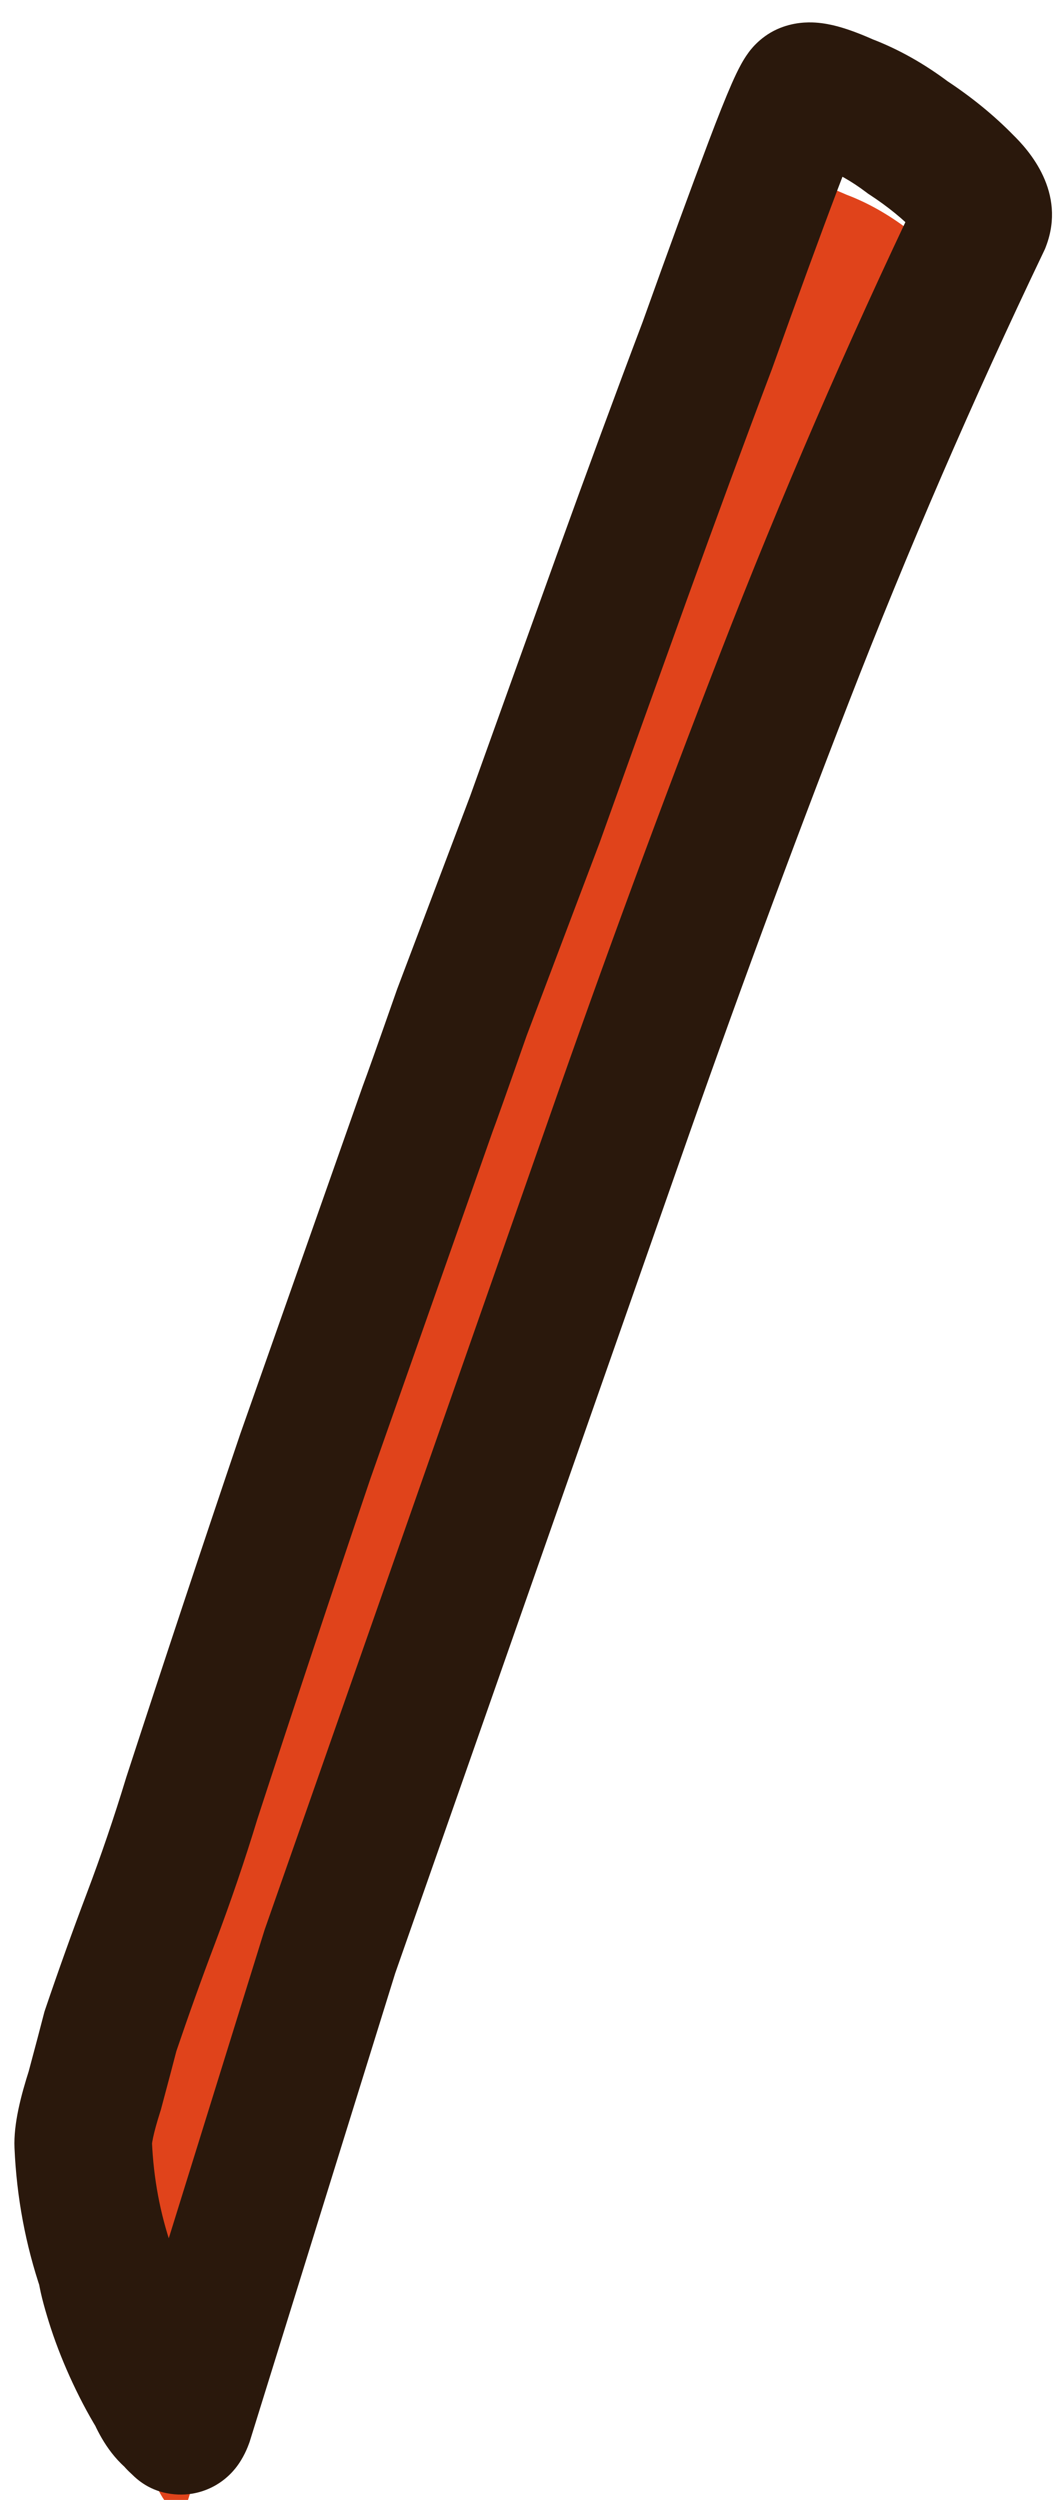
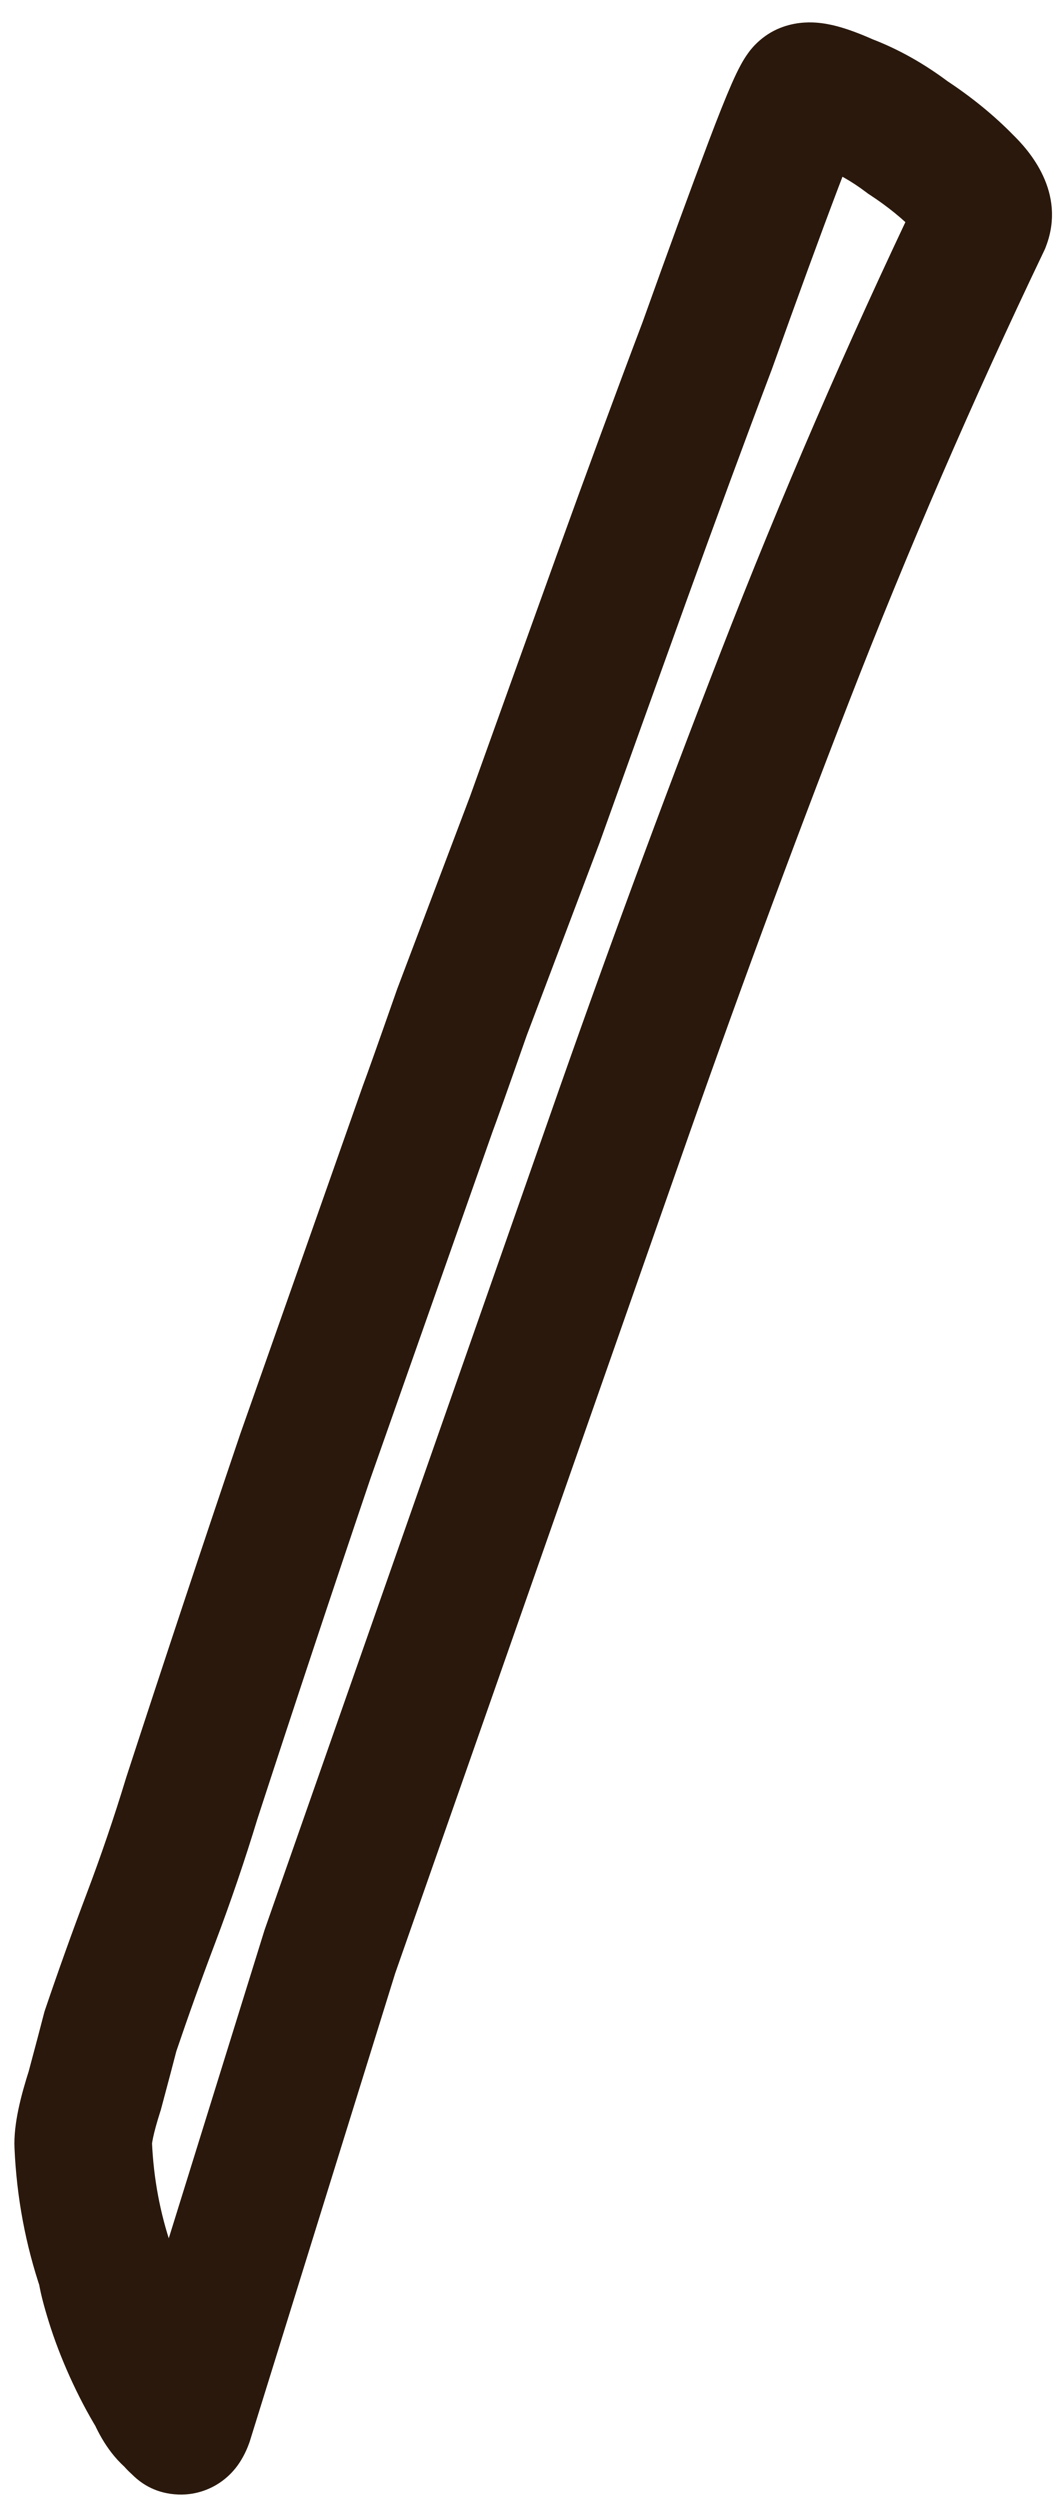
<svg xmlns="http://www.w3.org/2000/svg" width="46" height="109" viewBox="0 0 46 109" fill="none">
  <mask id="path-1-outside-1_1_121" maskUnits="userSpaceOnUse" x="-31.295" y="-3.019" width="109.526" height="114.028" fill="black">
    <rect fill="white" x="-31.295" y="-3.019" width="109.526" height="114.028" />
-     <path d="M7.577 105.433C7.312 105.267 7.055 104.908 6.805 104.355C6.441 103.759 6.099 103.105 5.778 102.394C5.457 101.683 5.194 100.994 4.987 100.326C4.781 99.658 4.664 99.188 4.636 98.916C4.046 97.185 3.71 95.388 3.629 93.523C3.609 93.056 3.776 92.268 4.13 91.157C4.449 89.967 4.678 89.104 4.815 88.566C5.387 86.882 5.976 85.238 6.583 83.633C7.233 81.913 7.826 80.172 8.361 78.409C9.996 73.392 11.649 68.415 13.319 63.478C15.069 58.505 16.84 53.475 18.632 48.387C18.806 47.928 19.308 46.513 20.139 44.142C21.05 41.734 22.112 38.925 23.326 35.715C24.504 32.426 25.747 28.965 27.055 25.332C28.407 21.585 29.668 18.163 30.838 15.068C31.973 11.894 32.931 9.275 33.711 7.211C34.491 5.147 34.96 4.08 35.118 4.009C35.355 3.902 35.95 4.061 36.903 4.487C37.82 4.834 38.712 5.335 39.578 5.99C40.523 6.609 41.349 7.282 42.057 8.009C42.73 8.656 42.98 9.209 42.806 9.667C39.675 16.215 36.813 22.831 34.22 29.516C31.627 36.201 29.148 42.929 26.784 49.7L14.379 85.106L8.04 105.509C7.953 105.739 7.892 105.814 7.856 105.735C7.706 105.613 7.613 105.512 7.577 105.433Z" />
  </mask>
  <g filter="url(#filter0_i_1_121)">
-     <path d="M7.577 105.433C7.312 105.267 7.055 104.908 6.805 104.355C6.441 103.759 6.099 103.105 5.778 102.394C5.457 101.683 5.194 100.994 4.987 100.326C4.781 99.658 4.664 99.188 4.636 98.916C4.046 97.185 3.71 95.388 3.629 93.523C3.609 93.056 3.776 92.268 4.13 91.157C4.449 89.967 4.678 89.104 4.815 88.566C5.387 86.882 5.976 85.238 6.583 83.633C7.233 81.913 7.826 80.172 8.361 78.409C9.996 73.392 11.649 68.415 13.319 63.478C15.069 58.505 16.84 53.475 18.632 48.387C18.806 47.928 19.308 46.513 20.139 44.142C21.05 41.734 22.112 38.925 23.326 35.715C24.504 32.426 25.747 28.965 27.055 25.332C28.407 21.585 29.668 18.163 30.838 15.068C31.973 11.894 32.931 9.275 33.711 7.211C34.491 5.147 34.96 4.08 35.118 4.009C35.355 3.902 35.95 4.061 36.903 4.487C37.82 4.834 38.712 5.335 39.578 5.99C40.523 6.609 41.349 7.282 42.057 8.009C42.73 8.656 42.98 9.209 42.806 9.667C39.675 16.215 36.813 22.831 34.22 29.516C31.627 36.201 29.148 42.929 26.784 49.7L14.379 85.106L8.04 105.509C7.953 105.739 7.892 105.814 7.856 105.735C7.706 105.613 7.613 105.512 7.577 105.433Z" fill="#E0431B" />
-   </g>
+     </g>
  <path d="M7.577 105.433L10.312 104.199L9.938 103.371L9.168 102.889L7.577 105.433ZM6.805 104.355L9.54 103.121L9.463 102.951L9.366 102.791L6.805 104.355ZM4.987 100.326L7.854 99.441L7.854 99.441L4.987 100.326ZM4.636 98.916L7.621 98.61L7.586 98.27L7.475 97.947L4.636 98.916ZM3.629 93.523L0.632 93.653L3.629 93.523ZM4.13 91.157L6.988 92.069L7.01 92.002L7.028 91.934L4.13 91.157ZM4.815 88.566L1.974 87.602L1.938 87.711L1.909 87.821L4.815 88.566ZM6.583 83.633L9.389 84.694L6.583 83.633ZM8.361 78.409L5.509 77.479L5.5 77.508L5.491 77.537L8.361 78.409ZM13.319 63.478L10.489 62.483L10.483 62.499L10.477 62.517L13.319 63.478ZM18.632 48.387L15.826 47.326L15.814 47.358L15.803 47.39L18.632 48.387ZM20.139 44.142L17.333 43.08L17.32 43.115L17.308 43.149L20.139 44.142ZM23.326 35.715L26.132 36.776L26.141 36.752L26.15 36.727L23.326 35.715ZM27.055 25.332L24.233 24.314L24.233 24.316L27.055 25.332ZM30.838 15.068L33.644 16.129L33.654 16.104L33.663 16.078L30.838 15.068ZM33.711 7.211L36.517 8.272L36.517 8.272L33.711 7.211ZM36.903 4.487L35.679 7.226L35.759 7.262L35.842 7.293L36.903 4.487ZM39.578 5.99L37.768 8.383L37.849 8.444L37.933 8.499L39.578 5.99ZM42.057 8.009L39.909 10.103L39.943 10.137L39.977 10.17L42.057 8.009ZM42.806 9.667L45.513 10.962L45.567 10.847L45.612 10.729L42.806 9.667ZM34.22 29.516L37.017 30.601L34.22 29.516ZM26.784 49.7L29.615 50.693L29.616 50.689L26.784 49.7ZM14.379 85.106L11.547 84.114L11.53 84.165L11.514 84.216L14.379 85.106ZM8.04 105.509L10.846 106.571L10.878 106.486L10.905 106.4L8.04 105.509ZM7.856 105.735L10.591 104.501L10.299 103.855L9.75 103.408L7.856 105.735ZM7.577 105.433L9.168 102.889C9.328 102.99 9.439 103.089 9.507 103.157C9.575 103.225 9.613 103.276 9.625 103.293C9.645 103.321 9.611 103.279 9.54 103.121L6.805 104.355L4.071 105.589C4.372 106.255 4.932 107.317 5.986 107.976L7.577 105.433ZM6.805 104.355L9.366 102.791C9.073 102.313 8.788 101.77 8.512 101.16L5.778 102.394L3.043 103.628C3.41 104.439 3.809 105.205 4.245 105.918L6.805 104.355ZM5.778 102.394L8.512 101.16C8.237 100.55 8.019 99.977 7.854 99.441L4.987 100.326L2.121 101.211C2.368 102.01 2.677 102.816 3.043 103.628L5.778 102.394ZM4.987 100.326L7.854 99.441C7.761 99.139 7.697 98.911 7.656 98.748C7.61 98.563 7.613 98.537 7.621 98.61L4.636 98.916L1.652 99.222C1.714 99.826 1.919 100.557 2.121 101.211L4.987 100.326ZM4.636 98.916L7.475 97.947C6.979 96.493 6.695 94.978 6.626 93.393L3.629 93.523L0.632 93.653C0.725 95.798 1.112 97.878 1.797 99.885L4.636 98.916ZM3.629 93.523L6.626 93.393C6.632 93.53 6.611 93.502 6.674 93.204C6.73 92.94 6.829 92.567 6.988 92.069L4.13 91.157L1.272 90.245C0.924 91.335 0.586 92.591 0.632 93.653L3.629 93.523ZM4.13 91.157L7.028 91.934C7.347 90.743 7.579 89.865 7.721 89.311L4.815 88.566L1.909 87.821C1.776 88.342 1.551 89.192 1.233 90.38L4.13 91.157ZM4.815 88.566L7.656 89.53C8.217 87.877 8.794 86.265 9.389 84.694L6.583 83.633L3.776 82.572C3.157 84.21 2.556 85.887 1.974 87.602L4.815 88.566ZM6.583 83.633L9.389 84.694C10.062 82.912 10.677 81.107 11.232 79.281L8.361 78.409L5.491 77.537C4.975 79.236 4.403 80.914 3.776 82.572L6.583 83.633ZM8.361 78.409L11.214 79.338C12.845 74.332 14.494 69.366 16.161 64.439L13.319 63.478L10.477 62.517C8.803 67.465 7.147 72.452 5.509 77.479L8.361 78.409ZM13.319 63.478L16.149 64.474C17.898 59.501 19.669 54.471 21.462 49.384L18.632 48.387L15.803 47.39C14.01 52.478 12.239 57.509 10.489 62.483L13.319 63.478ZM18.632 48.387L21.438 49.448C21.628 48.946 22.146 47.487 22.971 45.134L20.139 44.142L17.308 43.149C16.471 45.539 15.983 46.911 15.826 47.326L18.632 48.387ZM20.139 44.142L22.945 45.203C22.947 45.198 22.949 45.193 22.951 45.188C22.953 45.184 22.954 45.179 22.956 45.174C22.958 45.17 22.96 45.165 22.962 45.16C22.963 45.156 22.965 45.151 22.967 45.146C22.969 45.141 22.97 45.137 22.972 45.132C22.974 45.127 22.976 45.123 22.978 45.118C22.979 45.113 22.981 45.108 22.983 45.104C22.985 45.099 22.986 45.094 22.988 45.089C22.99 45.085 22.992 45.08 22.994 45.075C22.995 45.071 22.997 45.066 22.999 45.061C23.001 45.056 23.003 45.051 23.004 45.047C23.006 45.042 23.008 45.037 23.01 45.033C23.012 45.028 23.013 45.023 23.015 45.018C23.017 45.014 23.019 45.009 23.02 45.004C23.022 44.999 23.024 44.995 23.026 44.99C23.028 44.985 23.029 44.98 23.031 44.976C23.033 44.971 23.035 44.966 23.037 44.961C23.038 44.957 23.04 44.952 23.042 44.947C23.044 44.942 23.046 44.938 23.047 44.933C23.049 44.928 23.051 44.923 23.053 44.919C23.055 44.914 23.056 44.909 23.058 44.904C23.06 44.9 23.062 44.895 23.064 44.89C23.066 44.885 23.067 44.88 23.069 44.876C23.071 44.871 23.073 44.866 23.075 44.861C23.076 44.857 23.078 44.852 23.08 44.847C23.082 44.842 23.084 44.837 23.085 44.833C23.087 44.828 23.089 44.823 23.091 44.818C23.093 44.813 23.094 44.809 23.096 44.804C23.098 44.799 23.1 44.794 23.102 44.79C23.104 44.785 23.105 44.78 23.107 44.775C23.109 44.77 23.111 44.766 23.113 44.761C23.114 44.756 23.116 44.751 23.118 44.746C23.12 44.742 23.122 44.737 23.123 44.732C23.125 44.727 23.127 44.722 23.129 44.718C23.131 44.713 23.133 44.708 23.134 44.703C23.136 44.698 23.138 44.694 23.14 44.689C23.142 44.684 23.143 44.679 23.145 44.674C23.147 44.669 23.149 44.665 23.151 44.66C23.152 44.655 23.154 44.65 23.156 44.645C23.158 44.641 23.16 44.636 23.162 44.631C23.163 44.626 23.165 44.621 23.167 44.617C23.169 44.612 23.171 44.607 23.173 44.602C23.174 44.597 23.176 44.592 23.178 44.587C23.18 44.583 23.182 44.578 23.184 44.573C23.185 44.568 23.187 44.563 23.189 44.558C23.191 44.554 23.193 44.549 23.195 44.544C23.196 44.539 23.198 44.534 23.2 44.529C23.202 44.525 23.204 44.52 23.206 44.515C23.207 44.51 23.209 44.505 23.211 44.5C23.213 44.495 23.215 44.491 23.217 44.486C23.218 44.481 23.22 44.476 23.222 44.471C23.224 44.466 23.226 44.461 23.228 44.457C23.229 44.452 23.231 44.447 23.233 44.442C23.235 44.437 23.237 44.432 23.239 44.427C23.241 44.422 23.242 44.418 23.244 44.413C23.246 44.408 23.248 44.403 23.25 44.398C23.252 44.393 23.253 44.388 23.255 44.383C23.257 44.379 23.259 44.374 23.261 44.369C23.263 44.364 23.264 44.359 23.266 44.354C23.268 44.349 23.27 44.344 23.272 44.34C23.274 44.335 23.276 44.33 23.277 44.325C23.279 44.32 23.281 44.315 23.283 44.31C23.285 44.305 23.287 44.3 23.288 44.296C23.29 44.291 23.292 44.286 23.294 44.281C23.296 44.276 23.298 44.271 23.3 44.266C23.301 44.261 23.303 44.256 23.305 44.252C23.307 44.247 23.309 44.242 23.311 44.237C23.312 44.232 23.314 44.227 23.316 44.222C23.318 44.217 23.32 44.212 23.322 44.207C23.324 44.202 23.326 44.197 23.327 44.193C23.329 44.188 23.331 44.183 23.333 44.178C23.335 44.173 23.337 44.168 23.339 44.163C23.34 44.158 23.342 44.153 23.344 44.148C23.346 44.143 23.348 44.138 23.35 44.133C23.352 44.129 23.354 44.124 23.355 44.119C23.357 44.114 23.359 44.109 23.361 44.104C23.363 44.099 23.365 44.094 23.366 44.089C23.368 44.084 23.37 44.079 23.372 44.074C23.374 44.069 23.376 44.064 23.378 44.059C23.38 44.054 23.381 44.05 23.383 44.045C23.385 44.04 23.387 44.035 23.389 44.03C23.391 44.025 23.393 44.02 23.395 44.015C23.396 44.01 23.398 44.005 23.4 44C23.402 43.995 23.404 43.99 23.406 43.985C23.408 43.98 23.41 43.975 23.411 43.97C23.413 43.965 23.415 43.96 23.417 43.955C23.419 43.95 23.421 43.946 23.423 43.941C23.425 43.935 23.427 43.931 23.428 43.926C23.43 43.921 23.432 43.916 23.434 43.911C23.436 43.906 23.438 43.901 23.44 43.896C23.442 43.891 23.443 43.886 23.445 43.881C23.447 43.876 23.449 43.871 23.451 43.866C23.453 43.861 23.455 43.856 23.457 43.851C23.459 43.846 23.46 43.841 23.462 43.836C23.464 43.831 23.466 43.826 23.468 43.821C23.47 43.816 23.472 43.811 23.474 43.806C23.476 43.801 23.477 43.796 23.479 43.791C23.481 43.786 23.483 43.781 23.485 43.776C23.487 43.771 23.489 43.766 23.491 43.761C23.492 43.756 23.494 43.751 23.496 43.746C23.498 43.741 23.5 43.736 23.502 43.731C23.504 43.726 23.506 43.721 23.508 43.716C23.509 43.711 23.511 43.706 23.513 43.701C23.515 43.696 23.517 43.691 23.519 43.686C23.521 43.681 23.523 43.676 23.525 43.671C23.527 43.666 23.529 43.661 23.53 43.656C23.532 43.651 23.534 43.646 23.536 43.641C23.538 43.636 23.54 43.63 23.542 43.626C23.544 43.62 23.546 43.615 23.548 43.61C23.549 43.605 23.551 43.6 23.553 43.595C23.555 43.59 23.557 43.585 23.559 43.58C23.561 43.575 23.563 43.57 23.565 43.565C23.567 43.56 23.569 43.555 23.57 43.55C23.572 43.545 23.574 43.54 23.576 43.535C23.578 43.53 23.58 43.525 23.582 43.52C23.584 43.514 23.586 43.51 23.588 43.504C23.59 43.499 23.591 43.494 23.593 43.489C23.595 43.484 23.597 43.479 23.599 43.474C23.601 43.469 23.603 43.464 23.605 43.459C23.607 43.454 23.609 43.449 23.611 43.444C23.613 43.439 23.614 43.434 23.616 43.428C23.618 43.423 23.62 43.418 23.622 43.413C23.624 43.408 23.626 43.403 23.628 43.398C23.63 43.393 23.632 43.388 23.634 43.383C23.636 43.378 23.637 43.373 23.639 43.367C23.641 43.362 23.643 43.357 23.645 43.352C23.647 43.347 23.649 43.342 23.651 43.337C23.653 43.332 23.655 43.327 23.657 43.322C23.659 43.317 23.661 43.312 23.663 43.306C23.664 43.301 23.666 43.296 23.668 43.291C23.67 43.286 23.672 43.281 23.674 43.276C23.676 43.271 23.678 43.266 23.68 43.261C23.682 43.255 23.684 43.25 23.686 43.245C23.688 43.24 23.689 43.235 23.692 43.23C23.693 43.225 23.695 43.22 23.697 43.215C23.699 43.209 23.701 43.204 23.703 43.199C23.705 43.194 23.707 43.189 23.709 43.184C23.711 43.179 23.713 43.173 23.715 43.168C23.717 43.163 23.719 43.158 23.721 43.153C23.722 43.148 23.724 43.143 23.726 43.138C23.728 43.133 23.73 43.127 23.732 43.122C23.734 43.117 23.736 43.112 23.738 43.107C23.74 43.102 23.742 43.097 23.744 43.091C23.746 43.086 23.748 43.081 23.75 43.076C23.752 43.071 23.753 43.066 23.756 43.061C23.757 43.055 23.759 43.05 23.761 43.045C23.763 43.04 23.765 43.035 23.767 43.03C23.769 43.025 23.771 43.019 23.773 43.014C23.775 43.009 23.777 43.004 23.779 42.999C23.781 42.994 23.783 42.988 23.785 42.983C23.787 42.978 23.789 42.973 23.791 42.968C23.793 42.963 23.794 42.957 23.796 42.952C23.798 42.947 23.8 42.942 23.802 42.937C23.804 42.932 23.806 42.926 23.808 42.921C23.81 42.916 23.812 42.911 23.814 42.906C23.816 42.901 23.818 42.895 23.82 42.89C23.822 42.885 23.824 42.88 23.826 42.875C23.828 42.87 23.83 42.864 23.832 42.859C23.834 42.854 23.836 42.849 23.837 42.843C23.84 42.838 23.841 42.833 23.843 42.828C23.845 42.823 23.847 42.818 23.849 42.812C23.851 42.807 23.853 42.802 23.855 42.797C23.857 42.792 23.859 42.786 23.861 42.781C23.863 42.776 23.865 42.771 23.867 42.766C23.869 42.76 23.871 42.755 23.873 42.75C23.875 42.745 23.877 42.739 23.879 42.734C23.881 42.729 23.883 42.724 23.885 42.719C23.887 42.714 23.889 42.708 23.891 42.703C23.893 42.698 23.895 42.693 23.897 42.687C23.898 42.682 23.901 42.677 23.902 42.672C23.904 42.666 23.906 42.661 23.908 42.656C23.91 42.651 23.912 42.646 23.914 42.64C23.916 42.635 23.918 42.63 23.92 42.625C23.922 42.62 23.924 42.614 23.926 42.609C23.928 42.604 23.93 42.599 23.932 42.593C23.934 42.588 23.936 42.583 23.938 42.578C23.94 42.572 23.942 42.567 23.944 42.562C23.946 42.557 23.948 42.551 23.95 42.546C23.952 42.541 23.954 42.536 23.956 42.53C23.958 42.525 23.96 42.52 23.962 42.515C23.964 42.509 23.966 42.504 23.968 42.499C23.97 42.494 23.972 42.488 23.974 42.483C23.976 42.478 23.978 42.472 23.98 42.467C23.982 42.462 23.984 42.457 23.986 42.452C23.988 42.446 23.99 42.441 23.992 42.436C23.994 42.43 23.996 42.425 23.998 42.42C24 42.415 24.002 42.409 24.004 42.404C24.006 42.399 24.008 42.394 24.01 42.388C24.012 42.383 24.014 42.378 24.016 42.372C24.018 42.367 24.02 42.362 24.022 42.356C24.024 42.351 24.026 42.346 24.028 42.341C24.03 42.335 24.032 42.33 24.034 42.325C24.036 42.319 24.038 42.314 24.04 42.309C24.042 42.304 24.044 42.298 24.046 42.293C24.048 42.288 24.05 42.282 24.052 42.277C24.054 42.272 24.056 42.267 24.058 42.261C24.06 42.256 24.062 42.251 24.064 42.245C24.066 42.24 24.068 42.235 24.07 42.229C24.072 42.224 24.074 42.219 24.076 42.214C24.078 42.208 24.08 42.203 24.082 42.198C24.084 42.192 24.086 42.187 24.088 42.182C24.09 42.176 24.092 42.171 24.094 42.166C24.096 42.16 24.098 42.155 24.1 42.15C24.102 42.144 24.104 42.139 24.106 42.134C24.108 42.128 24.11 42.123 24.112 42.118C24.114 42.112 24.116 42.107 24.118 42.102C24.12 42.096 24.122 42.091 24.124 42.086C24.126 42.08 24.128 42.075 24.13 42.07C24.132 42.064 24.134 42.059 24.136 42.054C24.138 42.048 24.14 42.043 24.142 42.038C24.144 42.032 24.146 42.027 24.148 42.022C24.15 42.016 24.152 42.011 24.154 42.006C24.156 42 24.158 41.995 24.16 41.989C24.163 41.984 24.165 41.979 24.166 41.974C24.169 41.968 24.171 41.963 24.173 41.957C24.175 41.952 24.177 41.947 24.179 41.941C24.181 41.936 24.183 41.931 24.185 41.925C24.187 41.92 24.189 41.914 24.191 41.909C24.193 41.904 24.195 41.898 24.197 41.893C24.199 41.888 24.201 41.882 24.203 41.877C24.205 41.871 24.207 41.866 24.209 41.861C24.211 41.855 24.213 41.85 24.215 41.845C24.217 41.839 24.219 41.834 24.221 41.828C24.223 41.823 24.225 41.818 24.227 41.812C24.23 41.807 24.232 41.801 24.234 41.796C24.236 41.791 24.238 41.785 24.24 41.78C24.242 41.775 24.244 41.769 24.246 41.764C24.248 41.758 24.25 41.753 24.252 41.748C24.254 41.742 24.256 41.737 24.258 41.731C24.26 41.726 24.262 41.721 24.264 41.715C24.266 41.71 24.268 41.704 24.27 41.699C24.272 41.694 24.274 41.688 24.276 41.683C24.279 41.677 24.281 41.672 24.283 41.666C24.285 41.661 24.287 41.656 24.289 41.65C24.291 41.645 24.293 41.639 24.295 41.634C24.297 41.629 24.299 41.623 24.301 41.618C24.303 41.612 24.305 41.607 24.307 41.601C24.309 41.596 24.311 41.59 24.313 41.585C24.315 41.58 24.317 41.574 24.32 41.569C24.322 41.563 24.324 41.558 24.326 41.553C24.328 41.547 24.33 41.542 24.332 41.536C24.334 41.531 24.336 41.525 24.338 41.52C24.34 41.514 24.342 41.509 24.344 41.504C24.346 41.498 24.348 41.493 24.35 41.487C24.352 41.482 24.355 41.476 24.357 41.471C24.359 41.465 24.361 41.46 24.363 41.455C24.365 41.449 24.367 41.444 24.369 41.438C24.371 41.433 24.373 41.427 24.375 41.422C24.377 41.416 24.379 41.411 24.381 41.405C24.383 41.4 24.386 41.394 24.387 41.389C24.39 41.383 24.392 41.378 24.394 41.373C24.396 41.367 24.398 41.362 24.4 41.356C24.402 41.351 24.404 41.345 24.406 41.34C24.408 41.334 24.41 41.329 24.412 41.323C24.415 41.318 24.416 41.312 24.419 41.307C24.421 41.301 24.423 41.296 24.425 41.29C24.427 41.285 24.429 41.279 24.431 41.274C24.433 41.268 24.435 41.263 24.437 41.257C24.439 41.252 24.441 41.246 24.444 41.241C24.446 41.235 24.448 41.23 24.45 41.224C24.452 41.219 24.454 41.213 24.456 41.208C24.458 41.202 24.46 41.197 24.462 41.191C24.464 41.186 24.466 41.18 24.468 41.175C24.471 41.169 24.473 41.164 24.475 41.158C24.477 41.153 24.479 41.147 24.481 41.142C24.483 41.136 24.485 41.131 24.487 41.125C24.489 41.12 24.491 41.114 24.494 41.109C24.496 41.103 24.498 41.098 24.5 41.092C24.502 41.087 24.504 41.081 24.506 41.076C24.508 41.07 24.51 41.065 24.512 41.059C24.514 41.053 24.517 41.048 24.519 41.042C24.521 41.037 24.523 41.031 24.525 41.026C24.527 41.02 24.529 41.015 24.531 41.009C24.533 41.004 24.535 40.998 24.537 40.993C24.54 40.987 24.542 40.981 24.544 40.976C24.546 40.97 24.548 40.965 24.55 40.959C24.552 40.954 24.554 40.948 24.556 40.943C24.558 40.937 24.561 40.932 24.563 40.926C24.565 40.92 24.567 40.915 24.569 40.909C24.571 40.904 24.573 40.898 24.575 40.893C24.577 40.887 24.579 40.882 24.581 40.876C24.584 40.87 24.586 40.865 24.588 40.859C24.59 40.854 24.592 40.848 24.594 40.843C24.596 40.837 24.598 40.831 24.6 40.826C24.602 40.82 24.605 40.815 24.607 40.809C24.609 40.804 24.611 40.798 24.613 40.792C24.615 40.787 24.617 40.781 24.619 40.776C24.622 40.77 24.624 40.765 24.626 40.759C24.628 40.753 24.63 40.748 24.632 40.742C24.634 40.737 24.636 40.731 24.638 40.725C24.64 40.72 24.643 40.714 24.645 40.709C24.647 40.703 24.649 40.697 24.651 40.692C24.653 40.686 24.655 40.681 24.657 40.675C24.66 40.669 24.662 40.664 24.664 40.658C24.666 40.653 24.668 40.647 24.67 40.642C24.672 40.636 24.674 40.63 24.677 40.625C24.679 40.619 24.681 40.614 24.683 40.608C24.685 40.602 24.687 40.597 24.689 40.591C24.691 40.585 24.694 40.58 24.696 40.574C24.698 40.569 24.7 40.563 24.702 40.557C24.704 40.552 24.706 40.546 24.708 40.541C24.71 40.535 24.713 40.529 24.715 40.524C24.717 40.518 24.719 40.512 24.721 40.507C24.723 40.501 24.725 40.495 24.727 40.49C24.73 40.484 24.732 40.478 24.734 40.473C24.736 40.467 24.738 40.462 24.74 40.456C24.742 40.45 24.745 40.445 24.747 40.439C24.749 40.433 24.751 40.428 24.753 40.422C24.755 40.416 24.757 40.411 24.759 40.405C24.762 40.4 24.764 40.394 24.766 40.388C24.768 40.383 24.77 40.377 24.772 40.371C24.774 40.366 24.777 40.36 24.779 40.354C24.781 40.349 24.783 40.343 24.785 40.337C24.787 40.332 24.79 40.326 24.792 40.32C24.794 40.315 24.796 40.309 24.798 40.303C24.8 40.298 24.802 40.292 24.805 40.286C24.807 40.281 24.809 40.275 24.811 40.269C24.813 40.264 24.815 40.258 24.817 40.252C24.82 40.247 24.822 40.241 24.824 40.235C24.826 40.23 24.828 40.224 24.83 40.218C24.832 40.213 24.834 40.207 24.837 40.201C24.839 40.196 24.841 40.19 24.843 40.184C24.845 40.178 24.847 40.173 24.85 40.167C24.852 40.161 24.854 40.156 24.856 40.15C24.858 40.144 24.86 40.139 24.863 40.133C24.865 40.127 24.867 40.121 24.869 40.116C24.871 40.11 24.873 40.104 24.875 40.099C24.878 40.093 24.88 40.087 24.882 40.082C24.884 40.076 24.886 40.07 24.888 40.065C24.89 40.059 24.893 40.053 24.895 40.047C24.897 40.042 24.899 40.036 24.901 40.03C24.904 40.025 24.906 40.019 24.908 40.013C24.91 40.007 24.912 40.002 24.914 39.996C24.916 39.99 24.919 39.984 24.921 39.979C24.923 39.973 24.925 39.967 24.927 39.962C24.929 39.956 24.932 39.95 24.934 39.944C24.936 39.939 24.938 39.933 24.94 39.927C24.942 39.921 24.945 39.916 24.947 39.91C24.949 39.904 24.951 39.898 24.953 39.893C24.956 39.887 24.958 39.881 24.96 39.876C24.962 39.87 24.964 39.864 24.966 39.858C24.968 39.852 24.971 39.847 24.973 39.841C24.975 39.835 24.977 39.83 24.979 39.824C24.982 39.818 24.984 39.812 24.986 39.806C24.988 39.801 24.99 39.795 24.992 39.789C24.995 39.783 24.997 39.778 24.999 39.772C25.001 39.766 25.003 39.76 25.006 39.755C25.008 39.749 25.01 39.743 25.012 39.737C25.014 39.732 25.016 39.726 25.019 39.72C25.021 39.714 25.023 39.709 25.025 39.703C25.027 39.697 25.029 39.691 25.032 39.685C25.034 39.68 25.036 39.674 25.038 39.668C25.04 39.662 25.043 39.657 25.045 39.651C25.047 39.645 25.049 39.639 25.051 39.633C25.053 39.628 25.056 39.622 25.058 39.616C25.06 39.61 25.062 39.605 25.064 39.599C25.067 39.593 25.069 39.587 25.071 39.581C25.073 39.575 25.076 39.57 25.078 39.564C25.08 39.558 25.082 39.552 25.084 39.547C25.086 39.541 25.089 39.535 25.091 39.529C25.093 39.523 25.095 39.517 25.097 39.512C25.1 39.506 25.102 39.5 25.104 39.494C25.106 39.488 25.108 39.483 25.111 39.477C25.113 39.471 25.115 39.465 25.117 39.459C25.119 39.454 25.122 39.448 25.124 39.442C25.126 39.436 25.128 39.43 25.13 39.425C25.133 39.419 25.135 39.413 25.137 39.407C25.139 39.401 25.141 39.395 25.144 39.389C25.146 39.384 25.148 39.378 25.15 39.372C25.152 39.366 25.155 39.36 25.157 39.355C25.159 39.349 25.161 39.343 25.163 39.337C25.166 39.331 25.168 39.325 25.17 39.319C25.172 39.314 25.174 39.308 25.177 39.302C25.179 39.296 25.181 39.29 25.183 39.284C25.186 39.279 25.188 39.273 25.19 39.267C25.192 39.261 25.194 39.255 25.197 39.249C25.199 39.243 25.201 39.238 25.203 39.232C25.206 39.226 25.208 39.22 25.21 39.214C25.212 39.208 25.214 39.203 25.216 39.197C25.219 39.191 25.221 39.185 25.223 39.179C25.225 39.173 25.228 39.167 25.23 39.161C25.232 39.156 25.234 39.15 25.236 39.144C25.239 39.138 25.241 39.132 25.243 39.126C25.245 39.12 25.248 39.114 25.25 39.108C25.252 39.103 25.254 39.097 25.256 39.091C25.259 39.085 25.261 39.079 25.263 39.073C25.265 39.067 25.268 39.062 25.27 39.056C25.272 39.05 25.274 39.044 25.276 39.038C25.279 39.032 25.281 39.026 25.283 39.02C25.285 39.014 25.288 39.008 25.29 39.003C25.292 38.997 25.294 38.991 25.297 38.985C25.299 38.979 25.301 38.973 25.303 38.967C25.305 38.961 25.308 38.955 25.31 38.95C25.312 38.944 25.314 38.938 25.317 38.932C25.319 38.926 25.321 38.92 25.323 38.914C25.326 38.908 25.328 38.902 25.33 38.896C25.332 38.89 25.335 38.885 25.337 38.879C25.339 38.873 25.341 38.867 25.343 38.861C25.346 38.855 25.348 38.849 25.35 38.843C25.352 38.837 25.355 38.831 25.357 38.825C25.359 38.819 25.361 38.813 25.364 38.807C25.366 38.801 25.368 38.796 25.37 38.79C25.373 38.784 25.375 38.778 25.377 38.772C25.379 38.766 25.382 38.76 25.384 38.754C25.386 38.748 25.388 38.742 25.391 38.736C25.393 38.73 25.395 38.724 25.397 38.718C25.4 38.712 25.402 38.706 25.404 38.701C25.406 38.695 25.409 38.689 25.411 38.683C25.413 38.677 25.415 38.671 25.418 38.665C25.42 38.659 25.422 38.653 25.424 38.647C25.427 38.641 25.429 38.635 25.431 38.629C25.433 38.623 25.436 38.617 25.438 38.611C25.44 38.605 25.442 38.599 25.445 38.593C25.447 38.587 25.449 38.581 25.451 38.575C25.454 38.569 25.456 38.563 25.458 38.557C25.46 38.551 25.463 38.546 25.465 38.54C25.467 38.534 25.47 38.528 25.472 38.522C25.474 38.516 25.476 38.51 25.479 38.504C25.481 38.498 25.483 38.492 25.485 38.486C25.488 38.48 25.49 38.474 25.492 38.468C25.494 38.462 25.497 38.456 25.499 38.45C25.501 38.444 25.503 38.438 25.506 38.432C25.508 38.426 25.51 38.42 25.512 38.414C25.515 38.408 25.517 38.402 25.519 38.396C25.522 38.39 25.524 38.384 25.526 38.378C25.528 38.372 25.531 38.366 25.533 38.36C25.535 38.354 25.538 38.348 25.54 38.342C25.542 38.336 25.544 38.33 25.547 38.324C25.549 38.318 25.551 38.312 25.553 38.306C25.556 38.3 25.558 38.294 25.56 38.288C25.562 38.282 25.565 38.276 25.567 38.27C25.569 38.264 25.572 38.258 25.574 38.252C25.576 38.246 25.578 38.239 25.581 38.233C25.583 38.227 25.585 38.221 25.587 38.215C25.59 38.209 25.592 38.203 25.594 38.197C25.597 38.191 25.599 38.185 25.601 38.179C25.604 38.173 25.606 38.167 25.608 38.161C25.61 38.155 25.613 38.149 25.615 38.143C25.617 38.137 25.619 38.131 25.622 38.125C25.624 38.119 25.626 38.113 25.629 38.107C25.631 38.101 25.633 38.095 25.636 38.089C25.638 38.083 25.64 38.076 25.642 38.07C25.645 38.064 25.647 38.058 25.649 38.052C25.652 38.046 25.654 38.04 25.656 38.034C25.658 38.028 25.661 38.022 25.663 38.016C25.665 38.01 25.668 38.004 25.67 37.998C25.672 37.992 25.674 37.986 25.677 37.979C25.679 37.973 25.681 37.967 25.684 37.961C25.686 37.955 25.688 37.949 25.691 37.943C25.693 37.937 25.695 37.931 25.698 37.925C25.7 37.919 25.702 37.913 25.704 37.907C25.707 37.9 25.709 37.894 25.711 37.888C25.714 37.882 25.716 37.876 25.718 37.87C25.721 37.864 25.723 37.858 25.725 37.852C25.727 37.846 25.73 37.84 25.732 37.834C25.734 37.827 25.737 37.821 25.739 37.815C25.741 37.809 25.744 37.803 25.746 37.797C25.748 37.791 25.75 37.785 25.753 37.779C25.755 37.772 25.757 37.766 25.76 37.76C25.762 37.754 25.764 37.748 25.767 37.742C25.769 37.736 25.771 37.73 25.773 37.724C25.776 37.718 25.778 37.711 25.78 37.705C25.783 37.699 25.785 37.693 25.787 37.687C25.79 37.681 25.792 37.675 25.794 37.669C25.797 37.662 25.799 37.656 25.801 37.65C25.804 37.644 25.806 37.638 25.808 37.632C25.811 37.626 25.813 37.62 25.815 37.613C25.817 37.607 25.82 37.601 25.822 37.595C25.825 37.589 25.827 37.583 25.829 37.577C25.831 37.57 25.834 37.564 25.836 37.558C25.838 37.552 25.841 37.546 25.843 37.54C25.845 37.534 25.848 37.527 25.85 37.521C25.852 37.515 25.855 37.509 25.857 37.503C25.859 37.497 25.862 37.49 25.864 37.484C25.866 37.478 25.869 37.472 25.871 37.466C25.873 37.46 25.876 37.454 25.878 37.447C25.88 37.441 25.883 37.435 25.885 37.429C25.887 37.423 25.89 37.417 25.892 37.41C25.894 37.404 25.897 37.398 25.899 37.392C25.901 37.386 25.904 37.38 25.906 37.373C25.956 37.242 25.912 37.357 25.962 37.225C26 37.126 25.953 37.25 25.99 37.151C26.003 37.117 26.006 37.109 26.018 37.076C26.069 36.943 26.081 36.91 26.132 36.776L23.326 35.715L20.52 34.654C20.517 34.66 20.515 34.667 20.512 34.673C20.51 34.679 20.508 34.685 20.505 34.692C20.503 34.698 20.501 34.704 20.498 34.711C20.496 34.717 20.494 34.723 20.491 34.729C20.489 34.736 20.486 34.742 20.484 34.748C20.482 34.754 20.479 34.761 20.477 34.767C20.475 34.773 20.472 34.779 20.47 34.786C20.468 34.792 20.465 34.798 20.463 34.804C20.46 34.811 20.458 34.817 20.456 34.823C20.453 34.829 20.451 34.836 20.449 34.842C20.446 34.848 20.444 34.854 20.442 34.861C20.439 34.867 20.437 34.873 20.434 34.879C20.432 34.885 20.43 34.892 20.427 34.898C20.425 34.904 20.423 34.91 20.42 34.917C20.408 34.95 20.419 34.921 20.406 34.954C20.306 35.219 20.394 34.987 20.294 35.251C20.291 35.258 20.289 35.264 20.287 35.27C20.284 35.276 20.282 35.282 20.28 35.288C20.277 35.294 20.275 35.301 20.273 35.307C20.27 35.313 20.268 35.319 20.266 35.325C20.263 35.331 20.261 35.338 20.259 35.344C20.256 35.35 20.254 35.356 20.252 35.362C20.25 35.368 20.247 35.374 20.245 35.381C20.242 35.387 20.24 35.393 20.238 35.399C20.235 35.405 20.233 35.411 20.231 35.418C20.229 35.424 20.226 35.43 20.224 35.436C20.222 35.442 20.219 35.448 20.217 35.454C20.215 35.461 20.212 35.467 20.21 35.473C20.208 35.479 20.205 35.485 20.203 35.491C20.201 35.497 20.198 35.504 20.196 35.51C20.194 35.516 20.191 35.522 20.189 35.528C20.187 35.534 20.184 35.54 20.182 35.546C20.18 35.553 20.177 35.559 20.175 35.565C20.173 35.571 20.171 35.577 20.168 35.583C20.166 35.589 20.164 35.595 20.161 35.601C20.159 35.608 20.157 35.614 20.154 35.62C20.152 35.626 20.15 35.632 20.148 35.638C20.145 35.644 20.143 35.65 20.141 35.656C20.138 35.663 20.136 35.669 20.134 35.675C20.131 35.681 20.129 35.687 20.127 35.693C20.124 35.699 20.122 35.705 20.12 35.711C20.117 35.717 20.115 35.724 20.113 35.73C20.111 35.736 20.108 35.742 20.106 35.748C20.104 35.754 20.101 35.76 20.099 35.766C20.097 35.772 20.095 35.778 20.092 35.784C20.09 35.791 20.088 35.797 20.085 35.803C20.083 35.809 20.081 35.815 20.078 35.821C20.076 35.827 20.074 35.833 20.072 35.839C20.069 35.845 20.067 35.851 20.065 35.857C20.062 35.863 20.06 35.869 20.058 35.876C20.055 35.882 20.053 35.888 20.051 35.894C20.049 35.9 20.046 35.906 20.044 35.912C20.042 35.918 20.039 35.924 20.037 35.93C20.035 35.936 20.032 35.942 20.03 35.948C20.028 35.954 20.026 35.96 20.023 35.966C20.021 35.972 20.019 35.978 20.017 35.985C20.014 35.991 20.012 35.997 20.01 36.003C20.007 36.009 20.005 36.015 20.003 36.021C20 36.027 19.998 36.033 19.996 36.039C19.994 36.045 19.991 36.051 19.989 36.057C19.987 36.063 19.985 36.069 19.982 36.075C19.98 36.081 19.978 36.087 19.975 36.093C19.973 36.099 19.971 36.105 19.968 36.111C19.966 36.117 19.964 36.123 19.962 36.129C19.959 36.136 19.957 36.142 19.955 36.148C19.953 36.154 19.95 36.16 19.948 36.166C19.946 36.172 19.944 36.178 19.941 36.184C19.939 36.19 19.937 36.196 19.934 36.202C19.932 36.208 19.93 36.214 19.928 36.22C19.925 36.226 19.923 36.232 19.921 36.238C19.919 36.244 19.916 36.25 19.914 36.256C19.912 36.262 19.909 36.268 19.907 36.274C19.905 36.28 19.903 36.286 19.9 36.292C19.898 36.298 19.896 36.304 19.893 36.31C19.891 36.316 19.889 36.322 19.887 36.328C19.884 36.334 19.882 36.34 19.88 36.346C19.878 36.352 19.875 36.358 19.873 36.364C19.871 36.37 19.869 36.376 19.866 36.382C19.864 36.388 19.862 36.394 19.86 36.4C19.857 36.406 19.855 36.411 19.853 36.417C19.851 36.423 19.848 36.429 19.846 36.435C19.844 36.441 19.841 36.447 19.839 36.453C19.837 36.459 19.835 36.465 19.832 36.471C19.83 36.477 19.828 36.483 19.826 36.489C19.823 36.495 19.821 36.501 19.819 36.507C19.817 36.513 19.814 36.519 19.812 36.525C19.81 36.531 19.808 36.537 19.805 36.543C19.803 36.549 19.801 36.555 19.799 36.561C19.796 36.566 19.794 36.572 19.792 36.578C19.79 36.584 19.787 36.59 19.785 36.596C19.783 36.602 19.781 36.608 19.778 36.614C19.776 36.62 19.774 36.626 19.772 36.632C19.769 36.638 19.767 36.644 19.765 36.65C19.763 36.656 19.761 36.662 19.758 36.667C19.756 36.673 19.754 36.679 19.752 36.685C19.749 36.691 19.747 36.697 19.745 36.703C19.742 36.709 19.74 36.715 19.738 36.721C19.736 36.727 19.734 36.733 19.731 36.739C19.729 36.745 19.727 36.751 19.725 36.756C19.722 36.762 19.72 36.768 19.718 36.774C19.716 36.78 19.713 36.786 19.711 36.792C19.709 36.798 19.707 36.804 19.704 36.81C19.702 36.816 19.7 36.821 19.698 36.827C19.696 36.833 19.693 36.839 19.691 36.845C19.689 36.851 19.687 36.857 19.684 36.863C19.682 36.869 19.68 36.875 19.678 36.88C19.675 36.886 19.673 36.892 19.671 36.898C19.669 36.904 19.667 36.91 19.664 36.916C19.662 36.922 19.66 36.928 19.658 36.934C19.655 36.939 19.653 36.945 19.651 36.951C19.649 36.957 19.646 36.963 19.644 36.969C19.642 36.975 19.64 36.98 19.638 36.986C19.635 36.992 19.633 36.998 19.631 37.004C19.629 37.01 19.627 37.016 19.624 37.022C19.622 37.028 19.62 37.033 19.618 37.039C19.615 37.045 19.613 37.051 19.611 37.057C19.609 37.063 19.607 37.069 19.604 37.075C19.602 37.08 19.6 37.086 19.598 37.092C19.596 37.098 19.593 37.104 19.591 37.11C19.589 37.115 19.587 37.121 19.584 37.127C19.582 37.133 19.58 37.139 19.578 37.145C19.576 37.151 19.573 37.156 19.571 37.162C19.569 37.168 19.567 37.174 19.564 37.18C19.562 37.186 19.56 37.191 19.558 37.197C19.556 37.203 19.553 37.209 19.551 37.215C19.549 37.221 19.547 37.227 19.545 37.232C19.542 37.238 19.54 37.244 19.538 37.25C19.536 37.256 19.534 37.261 19.531 37.267C19.529 37.273 19.527 37.279 19.525 37.285C19.523 37.291 19.52 37.297 19.518 37.302C19.516 37.308 19.514 37.314 19.512 37.32C19.509 37.326 19.507 37.331 19.505 37.337C19.503 37.343 19.501 37.349 19.498 37.355C19.496 37.361 19.494 37.366 19.492 37.372C19.49 37.378 19.487 37.384 19.485 37.389C19.483 37.395 19.481 37.401 19.479 37.407C19.476 37.413 19.474 37.419 19.472 37.424C19.47 37.43 19.468 37.436 19.465 37.442C19.463 37.448 19.461 37.453 19.459 37.459C19.457 37.465 19.454 37.471 19.452 37.477C19.45 37.482 19.448 37.488 19.446 37.494C19.444 37.5 19.441 37.505 19.439 37.511C19.437 37.517 19.435 37.523 19.433 37.529C19.43 37.534 19.428 37.54 19.426 37.546C19.424 37.552 19.422 37.557 19.419 37.563C19.417 37.569 19.415 37.575 19.413 37.581C19.411 37.586 19.409 37.592 19.406 37.598C19.404 37.604 19.402 37.609 19.4 37.615C19.398 37.621 19.395 37.627 19.393 37.633C19.391 37.638 19.389 37.644 19.387 37.65C19.385 37.656 19.382 37.661 19.38 37.667C19.378 37.673 19.376 37.679 19.374 37.684C19.372 37.69 19.369 37.696 19.367 37.702C19.365 37.707 19.363 37.713 19.361 37.719C19.358 37.725 19.356 37.73 19.354 37.736C19.352 37.742 19.35 37.748 19.348 37.753C19.346 37.759 19.343 37.765 19.341 37.771C19.339 37.776 19.337 37.782 19.335 37.788C19.332 37.794 19.33 37.799 19.328 37.805C19.326 37.811 19.324 37.816 19.322 37.822C19.319 37.828 19.317 37.834 19.315 37.839C19.313 37.845 19.311 37.851 19.309 37.857C19.306 37.862 19.304 37.868 19.302 37.874C19.3 37.88 19.298 37.885 19.296 37.891C19.294 37.897 19.291 37.902 19.289 37.908C19.287 37.914 19.285 37.919 19.283 37.925C19.28 37.931 19.278 37.937 19.276 37.942C19.274 37.948 19.272 37.954 19.27 37.959C19.268 37.965 19.265 37.971 19.263 37.977C19.261 37.982 19.259 37.988 19.257 37.994C19.255 37.999 19.253 38.005 19.25 38.011C19.248 38.017 19.246 38.022 19.244 38.028C19.242 38.034 19.239 38.039 19.237 38.045C19.235 38.051 19.233 38.056 19.231 38.062C19.229 38.068 19.227 38.073 19.224 38.079C19.222 38.085 19.22 38.09 19.218 38.096C19.216 38.102 19.214 38.108 19.212 38.113C19.209 38.119 19.207 38.124 19.205 38.13C19.203 38.136 19.201 38.142 19.199 38.147C19.197 38.153 19.194 38.159 19.192 38.164C19.19 38.17 19.188 38.176 19.186 38.181C19.184 38.187 19.182 38.193 19.179 38.198C19.177 38.204 19.175 38.21 19.173 38.215C19.171 38.221 19.169 38.227 19.167 38.232C19.164 38.238 19.162 38.243 19.16 38.249C19.158 38.255 19.156 38.261 19.154 38.266C19.152 38.272 19.149 38.277 19.147 38.283C19.145 38.289 19.143 38.294 19.141 38.3C19.139 38.306 19.137 38.311 19.134 38.317C19.132 38.323 19.13 38.328 19.128 38.334C19.126 38.34 19.124 38.345 19.122 38.351C19.12 38.356 19.117 38.362 19.115 38.368C19.113 38.373 19.111 38.379 19.109 38.385C19.107 38.39 19.105 38.396 19.103 38.401C19.101 38.407 19.098 38.413 19.096 38.418C19.094 38.424 19.092 38.43 19.09 38.435C19.088 38.441 19.086 38.446 19.083 38.452C19.081 38.458 19.079 38.463 19.077 38.469C19.075 38.474 19.073 38.48 19.071 38.486C19.069 38.491 19.067 38.497 19.064 38.503C19.062 38.508 19.06 38.514 19.058 38.519C19.056 38.525 19.054 38.531 19.052 38.536C19.049 38.542 19.047 38.547 19.045 38.553C19.043 38.559 19.041 38.564 19.039 38.57C19.037 38.575 19.035 38.581 19.033 38.587C19.03 38.592 19.028 38.598 19.026 38.603C19.024 38.609 19.022 38.614 19.02 38.62C19.018 38.626 19.016 38.631 19.014 38.637C19.012 38.642 19.009 38.648 19.007 38.654C19.005 38.659 19.003 38.665 19.001 38.67C18.999 38.676 18.997 38.681 18.995 38.687C18.992 38.693 18.99 38.698 18.988 38.704C18.986 38.709 18.984 38.715 18.982 38.721C18.98 38.726 18.978 38.732 18.976 38.737C18.974 38.743 18.971 38.748 18.969 38.754C18.967 38.76 18.965 38.765 18.963 38.771C18.961 38.776 18.959 38.782 18.957 38.787C18.955 38.793 18.953 38.798 18.95 38.804C18.948 38.809 18.946 38.815 18.944 38.821C18.942 38.826 18.94 38.832 18.938 38.837C18.936 38.843 18.934 38.848 18.931 38.854C18.929 38.859 18.927 38.865 18.925 38.87C18.923 38.876 18.921 38.882 18.919 38.887C18.917 38.893 18.915 38.898 18.913 38.904C18.911 38.909 18.909 38.915 18.906 38.92C18.904 38.926 18.902 38.931 18.9 38.937C18.898 38.942 18.896 38.948 18.894 38.953C18.892 38.959 18.89 38.965 18.888 38.97C18.886 38.976 18.883 38.981 18.881 38.987C18.879 38.992 18.877 38.998 18.875 39.003C18.873 39.009 18.871 39.014 18.869 39.02C18.867 39.025 18.865 39.031 18.863 39.036C18.86 39.042 18.858 39.047 18.856 39.053C18.854 39.058 18.852 39.064 18.85 39.069C18.848 39.075 18.846 39.08 18.844 39.086C18.842 39.091 18.84 39.097 18.838 39.102C18.835 39.108 18.833 39.113 18.831 39.119C18.829 39.124 18.827 39.13 18.825 39.135C18.823 39.141 18.821 39.146 18.819 39.152C18.817 39.157 18.815 39.163 18.813 39.168C18.811 39.174 18.808 39.179 18.806 39.185C18.804 39.19 18.802 39.196 18.8 39.201C18.798 39.207 18.796 39.212 18.794 39.218C18.792 39.223 18.79 39.228 18.788 39.234C18.786 39.239 18.784 39.245 18.782 39.25C18.779 39.256 18.777 39.261 18.775 39.267C18.773 39.272 18.771 39.278 18.769 39.283C18.767 39.289 18.765 39.294 18.763 39.3C18.761 39.305 18.759 39.31 18.757 39.316C18.755 39.321 18.753 39.327 18.751 39.332C18.748 39.338 18.747 39.343 18.744 39.349C18.742 39.354 18.74 39.36 18.738 39.365C18.736 39.37 18.734 39.376 18.732 39.381C18.73 39.387 18.728 39.392 18.726 39.398C18.724 39.403 18.722 39.409 18.72 39.414C18.718 39.419 18.716 39.425 18.713 39.43C18.712 39.436 18.709 39.441 18.707 39.447C18.705 39.452 18.703 39.458 18.701 39.463C18.699 39.468 18.697 39.474 18.695 39.479C18.693 39.485 18.691 39.49 18.689 39.495C18.687 39.501 18.685 39.506 18.683 39.512C18.681 39.517 18.679 39.523 18.677 39.528C18.674 39.533 18.672 39.539 18.67 39.544C18.668 39.55 18.666 39.555 18.664 39.56C18.662 39.566 18.66 39.571 18.658 39.577C18.656 39.582 18.654 39.588 18.652 39.593C18.65 39.598 18.648 39.604 18.646 39.609C18.644 39.615 18.642 39.62 18.64 39.625C18.638 39.631 18.636 39.636 18.634 39.642C18.632 39.647 18.63 39.652 18.628 39.658C18.625 39.663 18.623 39.669 18.621 39.674C18.619 39.679 18.617 39.685 18.615 39.69C18.613 39.696 18.611 39.701 18.609 39.706C18.607 39.712 18.605 39.717 18.603 39.722C18.601 39.728 18.599 39.733 18.597 39.739C18.595 39.744 18.593 39.749 18.591 39.755C18.589 39.76 18.587 39.766 18.585 39.771C18.583 39.776 18.581 39.782 18.579 39.787C18.577 39.792 18.575 39.798 18.573 39.803C18.571 39.808 18.569 39.814 18.567 39.819C18.564 39.825 18.562 39.83 18.56 39.835C18.558 39.841 18.556 39.846 18.554 39.851C18.552 39.857 18.55 39.862 18.548 39.867C18.546 39.873 18.544 39.878 18.542 39.883C18.54 39.889 18.538 39.894 18.536 39.9C18.534 39.905 18.532 39.91 18.53 39.916C18.528 39.921 18.526 39.926 18.524 39.932C18.522 39.937 18.52 39.942 18.518 39.948C18.516 39.953 18.514 39.958 18.512 39.964C18.51 39.969 18.508 39.974 18.506 39.98C18.504 39.985 18.502 39.99 18.5 39.996C18.498 40.001 18.496 40.006 18.494 40.012C18.492 40.017 18.49 40.022 18.488 40.028C18.486 40.033 18.484 40.038 18.482 40.044C18.48 40.049 18.478 40.054 18.476 40.059C18.474 40.065 18.472 40.07 18.47 40.075C18.468 40.081 18.466 40.086 18.464 40.091C18.462 40.097 18.46 40.102 18.457 40.107C18.456 40.113 18.453 40.118 18.451 40.123C18.45 40.129 18.448 40.134 18.445 40.139C18.444 40.144 18.442 40.15 18.439 40.155C18.438 40.16 18.436 40.166 18.433 40.171C18.431 40.176 18.43 40.181 18.427 40.187C18.425 40.192 18.424 40.197 18.422 40.203C18.419 40.208 18.418 40.213 18.416 40.218C18.413 40.224 18.412 40.229 18.41 40.234C18.407 40.24 18.405 40.245 18.404 40.25C18.401 40.255 18.399 40.261 18.398 40.266C18.395 40.271 18.393 40.277 18.392 40.282C18.39 40.287 18.387 40.292 18.386 40.298C18.384 40.303 18.381 40.308 18.38 40.314C18.378 40.319 18.376 40.324 18.374 40.329C18.372 40.335 18.37 40.34 18.368 40.345C18.366 40.35 18.364 40.356 18.362 40.361C18.36 40.366 18.358 40.371 18.356 40.377C18.354 40.382 18.352 40.387 18.35 40.392C18.348 40.398 18.346 40.403 18.344 40.408C18.342 40.413 18.34 40.419 18.338 40.424C18.336 40.429 18.334 40.434 18.332 40.44C18.33 40.445 18.328 40.45 18.326 40.455C18.324 40.461 18.322 40.466 18.32 40.471C18.318 40.476 18.316 40.482 18.314 40.487C18.312 40.492 18.31 40.497 18.308 40.503C18.306 40.508 18.304 40.513 18.302 40.518C18.3 40.523 18.298 40.529 18.296 40.534C18.294 40.539 18.292 40.544 18.29 40.55C18.288 40.555 18.286 40.56 18.284 40.565C18.282 40.571 18.28 40.576 18.279 40.581C18.276 40.586 18.274 40.591 18.273 40.597C18.271 40.602 18.269 40.607 18.267 40.612C18.265 40.617 18.263 40.623 18.261 40.628C18.259 40.633 18.257 40.638 18.255 40.643C18.253 40.649 18.251 40.654 18.249 40.659C18.247 40.664 18.245 40.669 18.243 40.675C18.241 40.68 18.239 40.685 18.237 40.69C18.235 40.695 18.233 40.701 18.231 40.706C18.229 40.711 18.227 40.716 18.225 40.721C18.223 40.727 18.221 40.732 18.22 40.737C18.218 40.742 18.215 40.747 18.214 40.752C18.212 40.758 18.21 40.763 18.208 40.768C18.206 40.773 18.204 40.778 18.202 40.784C18.2 40.789 18.198 40.794 18.196 40.799C18.194 40.804 18.192 40.809 18.19 40.815C18.188 40.82 18.186 40.825 18.184 40.83C18.182 40.835 18.18 40.84 18.178 40.846C18.176 40.851 18.174 40.856 18.172 40.861C18.171 40.866 18.169 40.871 18.167 40.877C18.165 40.882 18.163 40.887 18.161 40.892C18.159 40.897 18.157 40.902 18.155 40.907C18.153 40.913 18.151 40.918 18.149 40.923C18.147 40.928 18.145 40.933 18.143 40.938C18.141 40.944 18.139 40.949 18.137 40.954C18.136 40.959 18.134 40.964 18.132 40.969C18.13 40.974 18.128 40.98 18.126 40.985C18.124 40.99 18.122 40.995 18.12 41C18.118 41.005 18.116 41.01 18.114 41.016C18.112 41.021 18.11 41.026 18.108 41.031C18.106 41.036 18.104 41.041 18.102 41.046C18.101 41.051 18.099 41.056 18.097 41.062C18.095 41.067 18.093 41.072 18.091 41.077C18.089 41.082 18.087 41.087 18.085 41.092C18.083 41.097 18.081 41.103 18.079 41.108C18.077 41.113 18.075 41.118 18.073 41.123C18.072 41.128 18.07 41.133 18.068 41.138C18.066 41.143 18.064 41.149 18.062 41.154C18.06 41.159 18.058 41.164 18.056 41.169C18.054 41.174 18.052 41.179 18.05 41.184C18.048 41.189 18.047 41.194 18.044 41.2C18.043 41.205 18.041 41.21 18.039 41.215C18.037 41.22 18.035 41.225 18.033 41.23C18.031 41.235 18.029 41.24 18.027 41.245C18.025 41.25 18.023 41.255 18.021 41.261C18.02 41.266 18.018 41.271 18.016 41.276C18.014 41.281 18.012 41.286 18.01 41.291C18.008 41.296 18.006 41.301 18.004 41.306C18.002 41.311 18 41.316 17.998 41.322C17.997 41.327 17.995 41.332 17.993 41.337C17.991 41.342 17.989 41.347 17.987 41.352C17.985 41.357 17.983 41.362 17.981 41.367C17.979 41.372 17.977 41.377 17.975 41.382C17.974 41.387 17.972 41.392 17.97 41.397C17.968 41.403 17.966 41.407 17.964 41.413C17.962 41.418 17.96 41.423 17.958 41.428C17.956 41.433 17.954 41.438 17.953 41.443C17.951 41.448 17.949 41.453 17.947 41.458C17.945 41.463 17.943 41.468 17.941 41.473C17.939 41.478 17.937 41.483 17.935 41.488C17.933 41.493 17.932 41.498 17.93 41.503C17.928 41.508 17.926 41.513 17.924 41.518C17.922 41.523 17.92 41.529 17.918 41.533C17.916 41.539 17.914 41.544 17.913 41.549C17.911 41.554 17.909 41.559 17.907 41.564C17.905 41.569 17.903 41.574 17.901 41.579C17.899 41.584 17.897 41.589 17.895 41.594C17.894 41.599 17.892 41.604 17.89 41.609C17.888 41.614 17.886 41.619 17.884 41.624C17.882 41.629 17.88 41.634 17.878 41.639C17.877 41.644 17.875 41.649 17.873 41.654C17.871 41.659 17.869 41.664 17.867 41.669C17.865 41.674 17.863 41.679 17.861 41.684C17.86 41.689 17.858 41.694 17.856 41.699C17.854 41.704 17.852 41.709 17.85 41.714C17.848 41.719 17.846 41.724 17.844 41.729C17.843 41.734 17.841 41.739 17.839 41.744C17.837 41.749 17.835 41.754 17.833 41.759C17.831 41.764 17.829 41.769 17.828 41.774C17.826 41.779 17.824 41.784 17.822 41.789C17.82 41.794 17.818 41.798 17.816 41.803C17.814 41.808 17.812 41.813 17.811 41.818C17.809 41.823 17.807 41.828 17.805 41.833C17.803 41.838 17.801 41.843 17.799 41.848C17.797 41.853 17.796 41.858 17.794 41.863C17.792 41.868 17.79 41.873 17.788 41.878C17.786 41.883 17.784 41.888 17.782 41.893C17.78 41.898 17.779 41.903 17.777 41.908C17.775 41.913 17.773 41.917 17.771 41.922C17.769 41.927 17.767 41.932 17.766 41.937C17.764 41.942 17.762 41.947 17.76 41.952C17.758 41.957 17.756 41.962 17.754 41.967C17.753 41.972 17.751 41.977 17.749 41.982C17.747 41.987 17.745 41.992 17.743 41.997C17.741 42.002 17.739 42.006 17.738 42.011C17.736 42.016 17.734 42.021 17.732 42.026C17.73 42.031 17.728 42.036 17.726 42.041C17.724 42.046 17.723 42.051 17.721 42.056C17.719 42.061 17.717 42.066 17.715 42.07C17.713 42.075 17.712 42.08 17.71 42.085C17.708 42.09 17.706 42.095 17.704 42.1C17.702 42.105 17.7 42.11 17.698 42.115C17.697 42.12 17.695 42.124 17.693 42.129C17.691 42.134 17.689 42.139 17.687 42.144C17.686 42.149 17.684 42.154 17.682 42.159C17.68 42.164 17.678 42.169 17.676 42.173C17.674 42.178 17.673 42.183 17.671 42.188C17.669 42.193 17.667 42.198 17.665 42.203C17.663 42.208 17.662 42.213 17.66 42.218C17.658 42.222 17.656 42.227 17.654 42.232C17.652 42.237 17.65 42.242 17.648 42.247C17.647 42.252 17.645 42.257 17.643 42.261C17.641 42.266 17.639 42.271 17.637 42.276C17.636 42.281 17.634 42.286 17.632 42.291C17.63 42.295 17.628 42.3 17.626 42.305C17.625 42.31 17.623 42.315 17.621 42.32C17.619 42.325 17.617 42.33 17.615 42.334C17.614 42.339 17.612 42.344 17.61 42.349C17.608 42.354 17.606 42.359 17.604 42.364C17.602 42.368 17.601 42.373 17.599 42.378C17.597 42.383 17.595 42.388 17.593 42.393C17.591 42.398 17.59 42.402 17.588 42.407C17.586 42.412 17.584 42.417 17.582 42.422C17.581 42.427 17.579 42.431 17.577 42.436C17.575 42.441 17.573 42.446 17.571 42.451C17.57 42.456 17.568 42.461 17.566 42.465C17.564 42.47 17.562 42.475 17.56 42.48C17.559 42.485 17.557 42.489 17.555 42.494C17.553 42.499 17.551 42.504 17.549 42.509C17.548 42.514 17.546 42.518 17.544 42.523C17.542 42.528 17.54 42.533 17.538 42.538C17.537 42.542 17.535 42.547 17.533 42.552C17.531 42.557 17.529 42.562 17.528 42.567C17.526 42.571 17.524 42.576 17.522 42.581C17.52 42.586 17.518 42.591 17.517 42.596C17.515 42.6 17.513 42.605 17.511 42.61C17.509 42.615 17.508 42.62 17.506 42.624C17.504 42.629 17.502 42.634 17.5 42.639C17.498 42.644 17.497 42.648 17.495 42.653C17.493 42.658 17.491 42.663 17.489 42.667C17.488 42.672 17.486 42.677 17.484 42.682C17.482 42.687 17.48 42.691 17.479 42.696C17.477 42.701 17.475 42.706 17.473 42.711C17.471 42.715 17.47 42.72 17.468 42.725C17.466 42.73 17.464 42.734 17.462 42.739C17.46 42.744 17.459 42.749 17.457 42.754C17.455 42.758 17.453 42.763 17.451 42.768C17.45 42.773 17.448 42.777 17.446 42.782C17.444 42.787 17.442 42.792 17.441 42.796C17.439 42.801 17.437 42.806 17.435 42.811C17.433 42.816 17.432 42.82 17.43 42.825C17.428 42.83 17.426 42.834 17.424 42.839C17.423 42.844 17.421 42.849 17.419 42.853C17.417 42.858 17.416 42.863 17.414 42.868C17.412 42.873 17.41 42.877 17.408 42.882C17.407 42.887 17.405 42.892 17.403 42.896C17.401 42.901 17.399 42.906 17.398 42.91C17.396 42.915 17.394 42.92 17.392 42.925C17.39 42.929 17.389 42.934 17.387 42.939C17.385 42.944 17.383 42.948 17.381 42.953C17.38 42.958 17.378 42.962 17.376 42.967C17.374 42.972 17.372 42.977 17.371 42.981C17.369 42.986 17.367 42.991 17.365 42.996C17.364 43 17.362 43.005 17.36 43.01C17.358 43.014 17.357 43.019 17.355 43.024C17.353 43.029 17.351 43.033 17.349 43.038C17.348 43.043 17.346 43.047 17.344 43.052C17.342 43.057 17.34 43.062 17.339 43.066C17.337 43.071 17.335 43.076 17.333 43.08L20.139 44.142ZM23.326 35.715L26.15 36.727C27.327 33.44 28.57 29.98 29.878 26.349L27.055 25.332L24.233 24.316C22.924 27.95 21.68 31.413 20.501 34.703L23.326 35.715ZM27.055 25.332L29.877 26.35C31.225 22.614 32.48 19.207 33.644 16.129L30.838 15.068L28.032 14.007C26.855 17.119 25.589 20.555 24.233 24.314L27.055 25.332ZM30.838 15.068L33.663 16.078C34.795 12.913 35.745 10.312 36.517 8.272L33.711 7.211L30.905 6.15C30.116 8.237 29.151 10.874 28.013 14.058L30.838 15.068ZM33.711 7.211L36.517 8.272C36.902 7.254 37.192 6.53 37.394 6.07C37.499 5.832 37.555 5.722 37.569 5.696C37.579 5.678 37.542 5.75 37.461 5.861C37.419 5.916 37.333 6.029 37.2 6.161C37.093 6.268 36.808 6.538 36.352 6.743L35.118 4.009L33.884 1.274C33.085 1.635 32.663 2.257 32.628 2.304C32.488 2.494 32.382 2.678 32.314 2.802C32.171 3.061 32.031 3.36 31.901 3.656C31.635 4.263 31.3 5.104 30.905 6.15L33.711 7.211ZM35.118 4.009L36.352 6.743C36.045 6.882 35.775 6.936 35.592 6.958C35.407 6.981 35.261 6.978 35.174 6.973C35.01 6.962 34.927 6.936 34.966 6.946C35.041 6.966 35.263 7.04 35.679 7.226L36.903 4.487L38.127 1.748C37.59 1.508 37.038 1.29 36.519 1.15C36.26 1.081 35.924 1.008 35.552 0.984C35.223 0.964 34.58 0.96 33.884 1.274L35.118 4.009ZM36.903 4.487L35.842 7.293C36.464 7.528 37.106 7.882 37.768 8.383L39.578 5.99L41.388 3.597C40.317 2.788 39.176 2.139 37.964 1.681L36.903 4.487ZM39.578 5.99L37.933 8.499C38.716 9.012 39.37 9.549 39.909 10.103L42.057 8.009L44.206 5.914C43.329 5.015 42.33 4.206 41.222 3.481L39.578 5.99ZM42.057 8.009L39.977 10.17C40.171 10.356 40.108 10.35 40.014 10.143C39.961 10.023 39.887 9.814 39.865 9.531C39.843 9.236 39.883 8.916 40 8.606L42.806 9.667L45.612 10.729C46.498 8.385 44.874 6.556 44.138 5.847L42.057 8.009ZM42.806 9.667L40.1 8.373C36.936 14.988 34.044 21.674 31.423 28.431L34.22 29.516L37.017 30.601C39.582 23.987 42.414 17.441 45.513 10.962L42.806 9.667ZM34.22 29.516L31.423 28.431C28.817 35.148 26.327 41.908 23.952 48.712L26.784 49.7L29.616 50.689C31.969 43.95 34.436 37.254 37.017 30.601L34.22 29.516ZM26.784 49.7L23.953 48.709L11.547 84.114L14.379 85.106L17.21 86.098L29.615 50.693L26.784 49.7ZM14.379 85.106L11.514 84.216L5.175 104.619L8.04 105.509L10.905 106.4L17.244 85.996L14.379 85.106ZM8.04 105.509L5.233 104.448C5.234 104.448 5.234 104.446 5.236 104.442C5.237 104.438 5.24 104.432 5.243 104.424C5.25 104.409 5.262 104.38 5.281 104.342C5.3 104.301 5.402 104.089 5.602 103.844C5.703 103.72 5.911 103.484 6.24 103.264C6.574 103.041 7.187 102.735 8.007 102.768C9.826 102.84 10.512 104.327 10.591 104.501L7.856 105.735L5.122 106.969C5.218 107.183 5.925 108.69 7.768 108.763C8.6 108.796 9.226 108.485 9.574 108.253C9.916 108.024 10.139 107.775 10.255 107.632C10.63 107.171 10.811 106.663 10.846 106.571L8.04 105.509ZM7.856 105.735L9.75 103.408C9.75 103.409 9.762 103.418 9.781 103.436C9.8 103.453 9.834 103.486 9.878 103.532C9.92 103.578 9.983 103.651 10.054 103.75C10.123 103.847 10.221 103.997 10.312 104.199L7.577 105.433L4.843 106.667C5.193 107.443 5.791 107.922 5.962 108.061L7.856 105.735Z" fill="#2A180C" mask="url(#path-1-outside-1_1_121)" />
  <defs>
    <filter id="filter0_i_1_121" x="0.628" y="0.976" width="45.242" height="111.789" filterUnits="userSpaceOnUse" color-interpolation-filters="sRGB">
      <feFlood flood-opacity="0" result="BackgroundImageFix" />
      <feBlend mode="normal" in="SourceGraphic" in2="BackgroundImageFix" result="shape" />
      <feColorMatrix in="SourceAlpha" type="matrix" values="0 0 0 0 0 0 0 0 0 0 0 0 0 0 0 0 0 0 127 0" result="hardAlpha" />
      <feOffset dy="4" />
      <feGaussianBlur stdDeviation="7" />
      <feComposite in2="hardAlpha" operator="arithmetic" k2="-1" k3="1" />
      <feColorMatrix type="matrix" values="0 0 0 0 1 0 0 0 0 1 0 0 0 0 1 0 0 0 0.35 0" />
      <feBlend mode="normal" in2="shape" result="effect1_innerShadow_1_121" />
    </filter>
  </defs>
</svg>